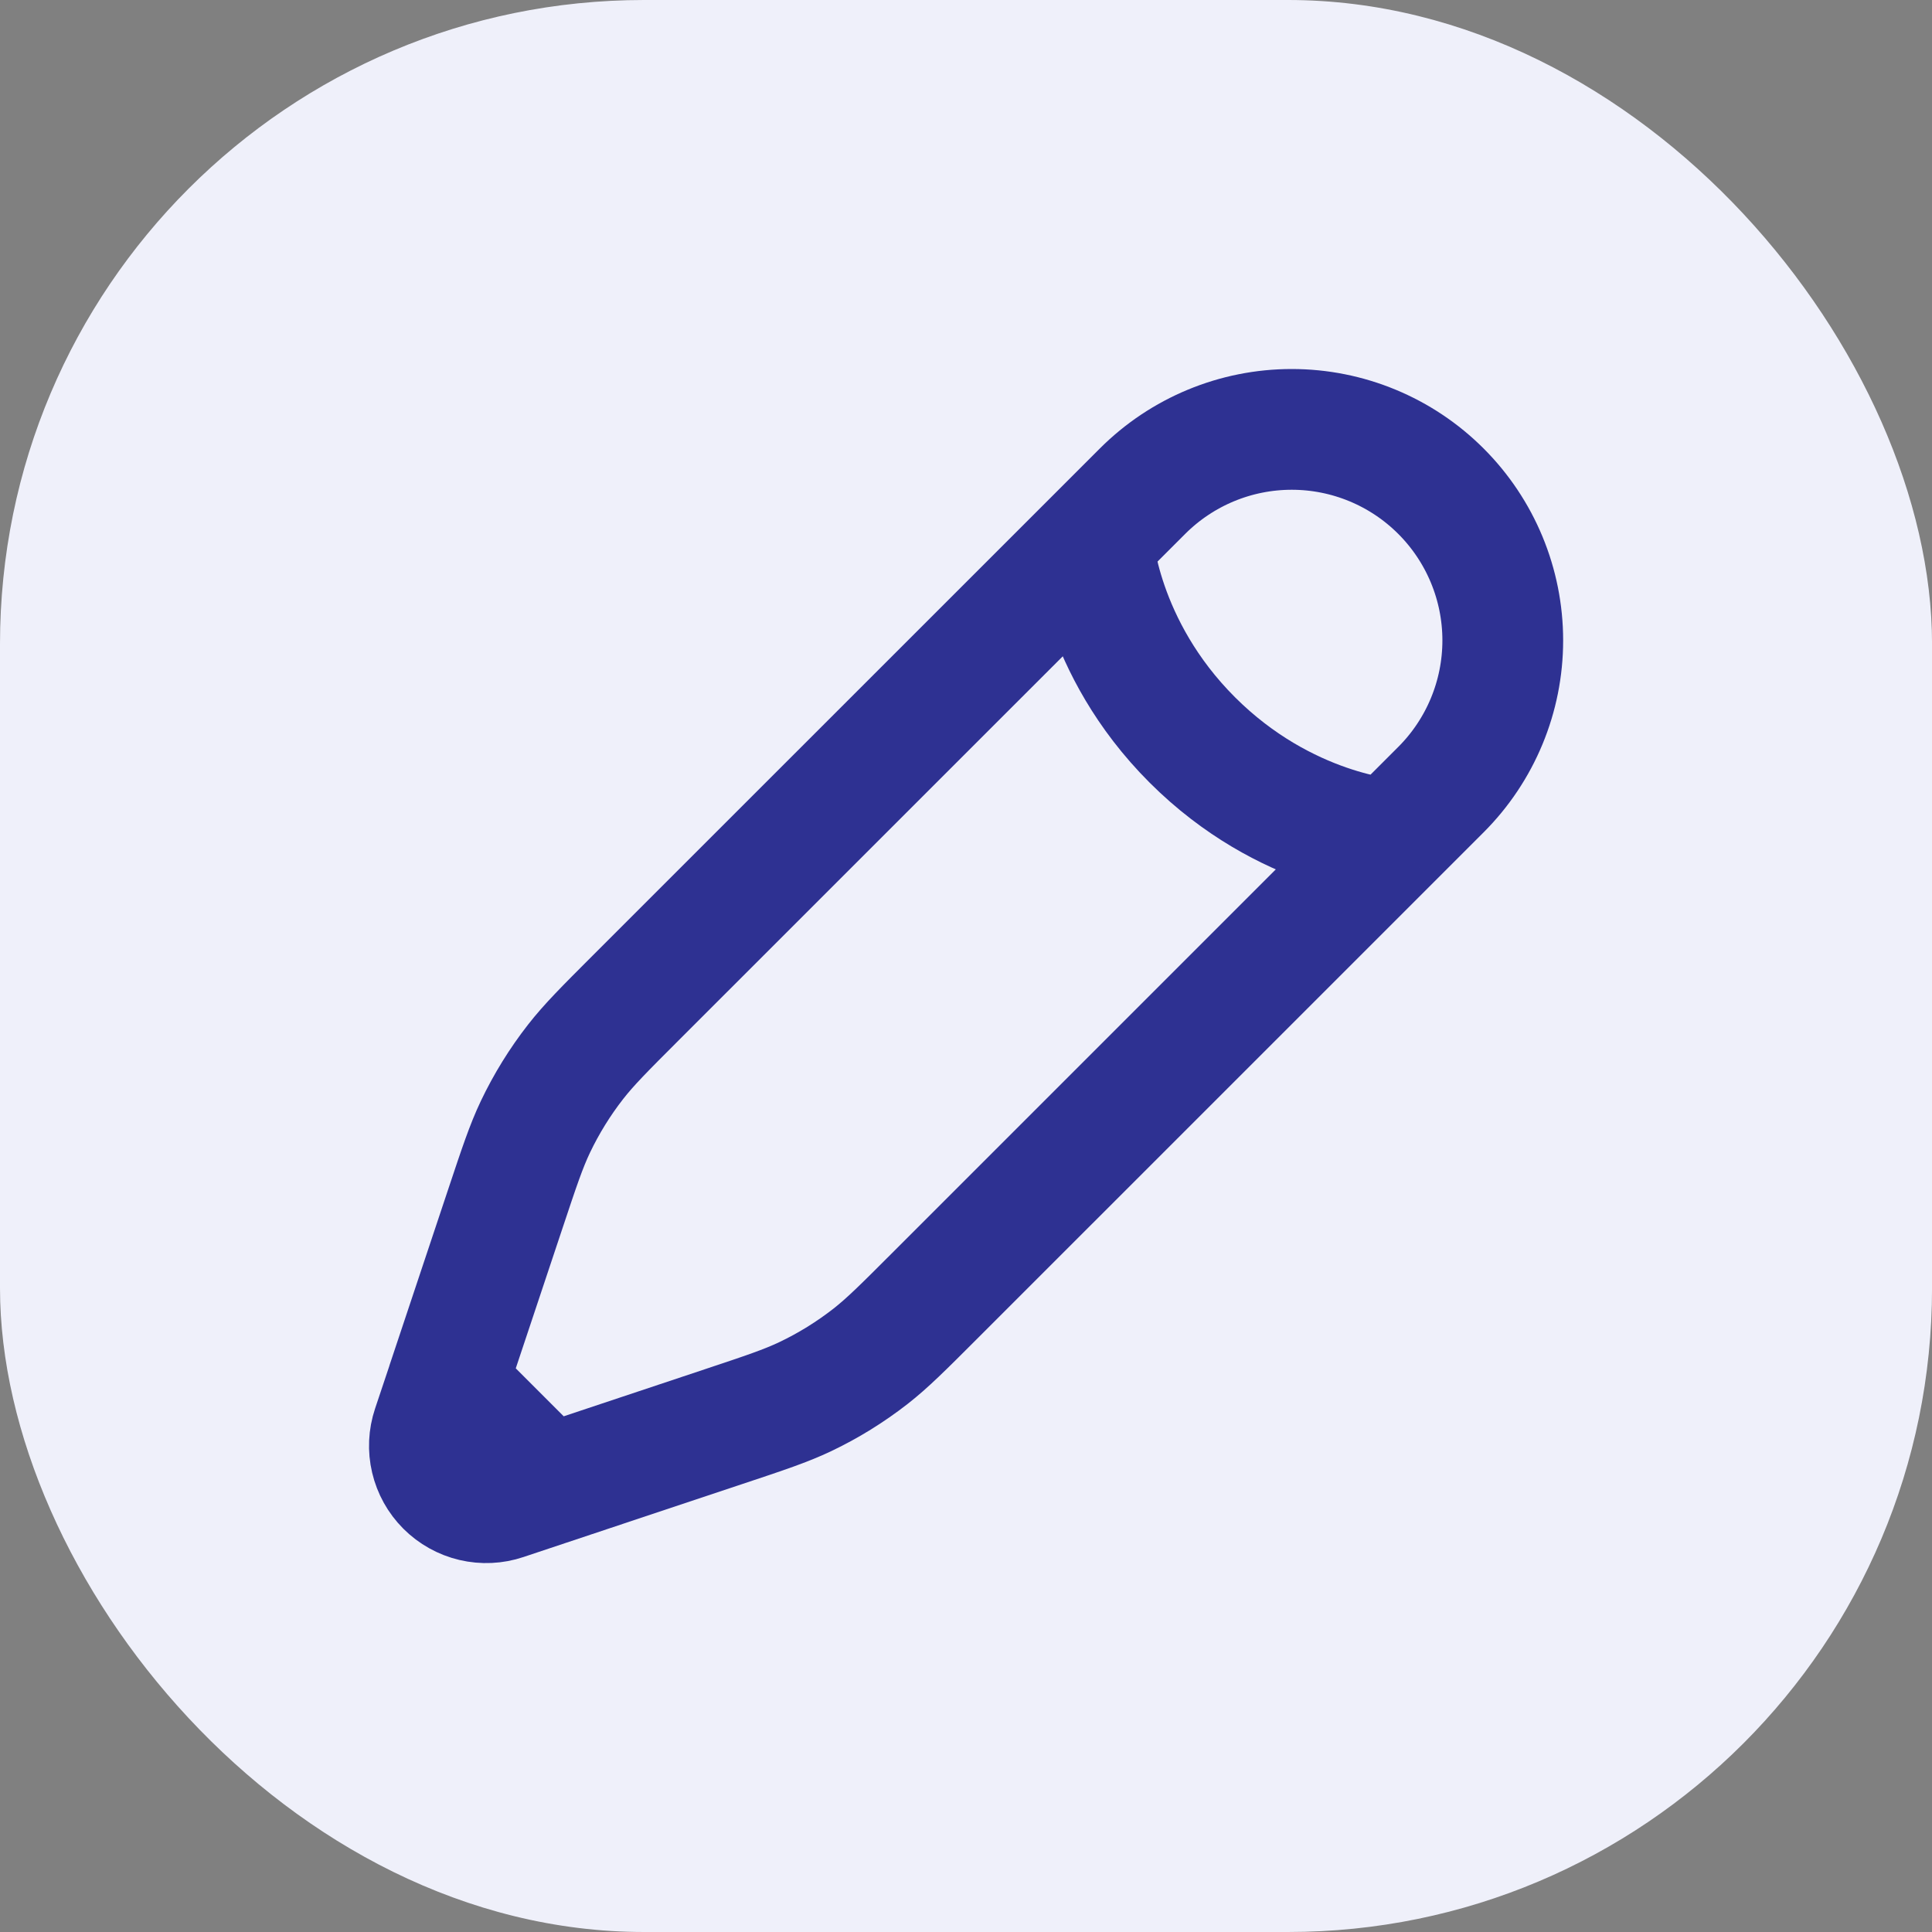
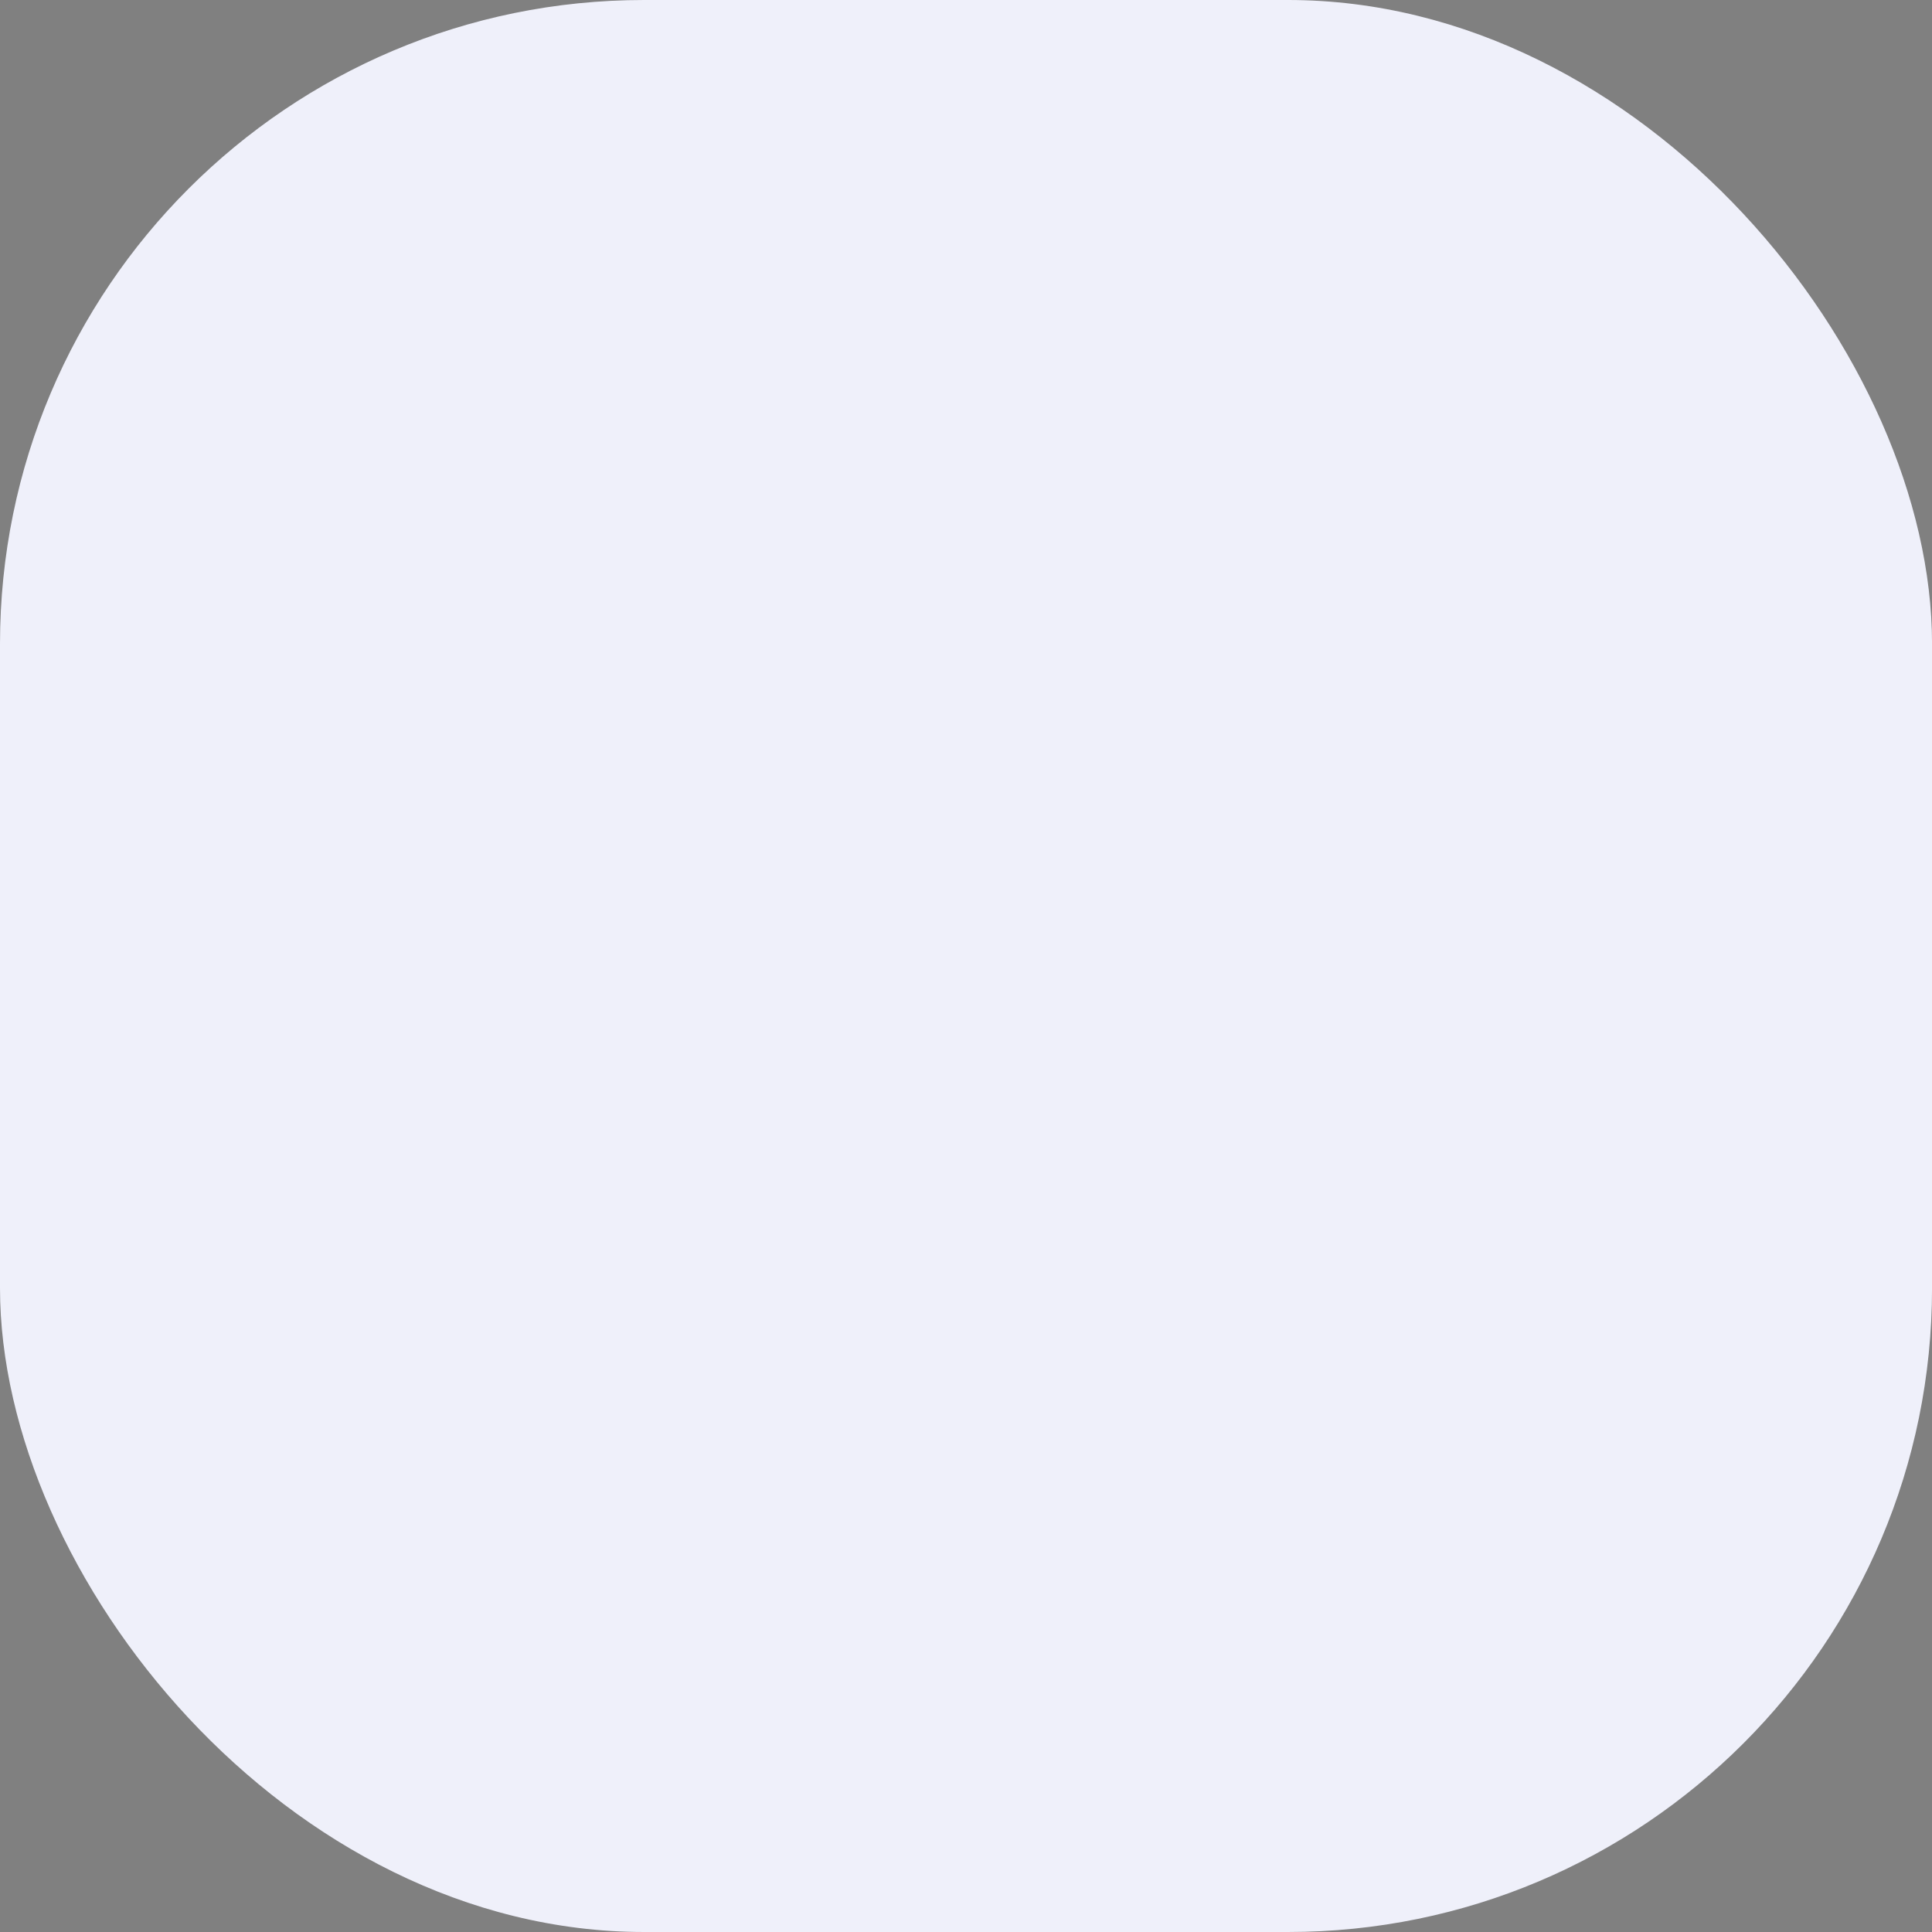
<svg xmlns="http://www.w3.org/2000/svg" width="48" height="48" viewBox="0 0 48 48" fill="none">
  <rect x="0" y="0" width="48" height="48" fill="#808080" stroke="none" />
  <rect width="48.001" height="48" rx="16" fill="#EFF0FA" />
-   <path d="M34.564 20.854L35.8 19.618C36.783 18.635 37.336 17.302 37.336 15.911C37.336 14.52 36.783 13.187 35.8 12.204C34.817 11.22 33.483 10.668 32.093 10.668C30.702 10.668 29.369 11.22 28.385 12.204L27.149 13.44L15.787 24.8C15.017 25.57 14.632 25.956 14.301 26.38C13.911 26.88 13.576 27.422 13.303 27.994C13.072 28.48 12.9 28.997 12.556 30.029L11.097 34.404M34.564 20.854C34.564 20.854 31.939 20.7 29.621 18.382C27.304 16.066 27.151 13.44 27.151 13.44M34.564 20.854L23.203 32.214C22.433 32.984 22.048 33.369 21.624 33.7C21.123 34.09 20.582 34.425 20.009 34.698C19.524 34.929 19.008 35.101 17.975 35.445L13.6 36.904M13.6 36.904L12.531 37.261C12.281 37.345 12.014 37.357 11.758 37.297C11.502 37.237 11.268 37.106 11.082 36.92C10.896 36.734 10.766 36.5 10.706 36.245C10.645 35.989 10.658 35.721 10.741 35.472L11.099 34.402L13.6 36.904Z" stroke="#2E3192" stroke-width="3" />
</svg>